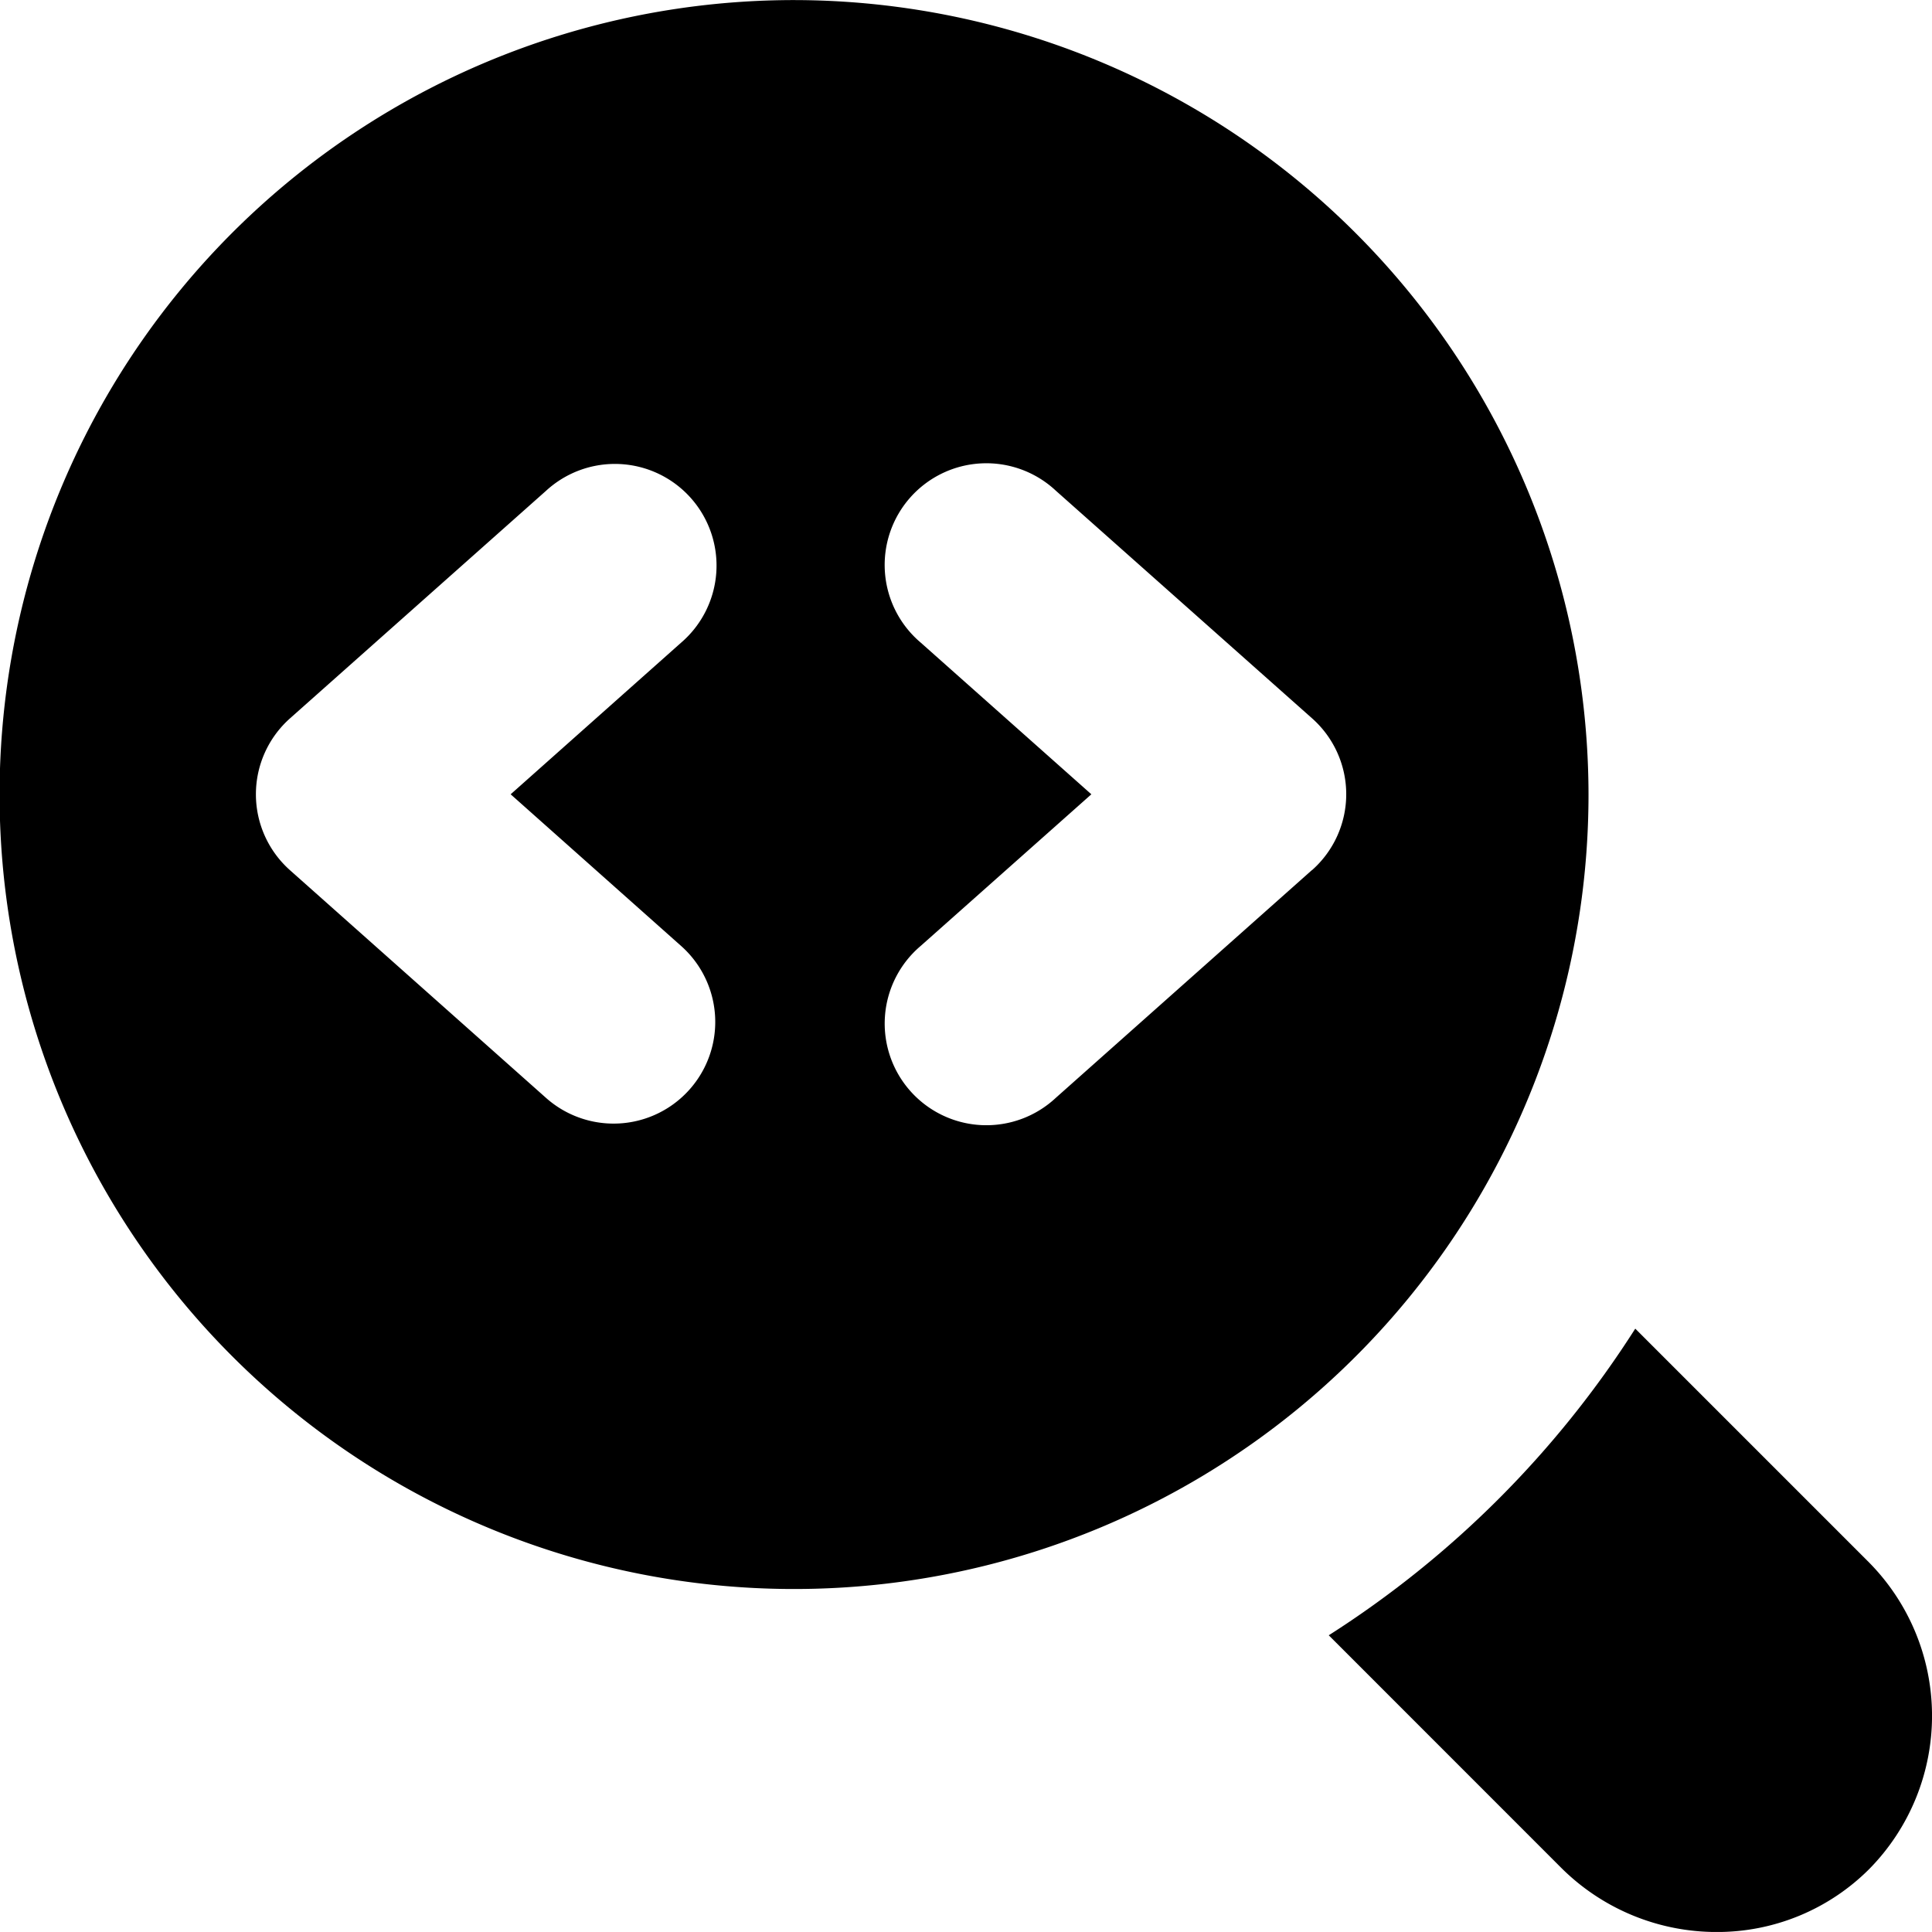
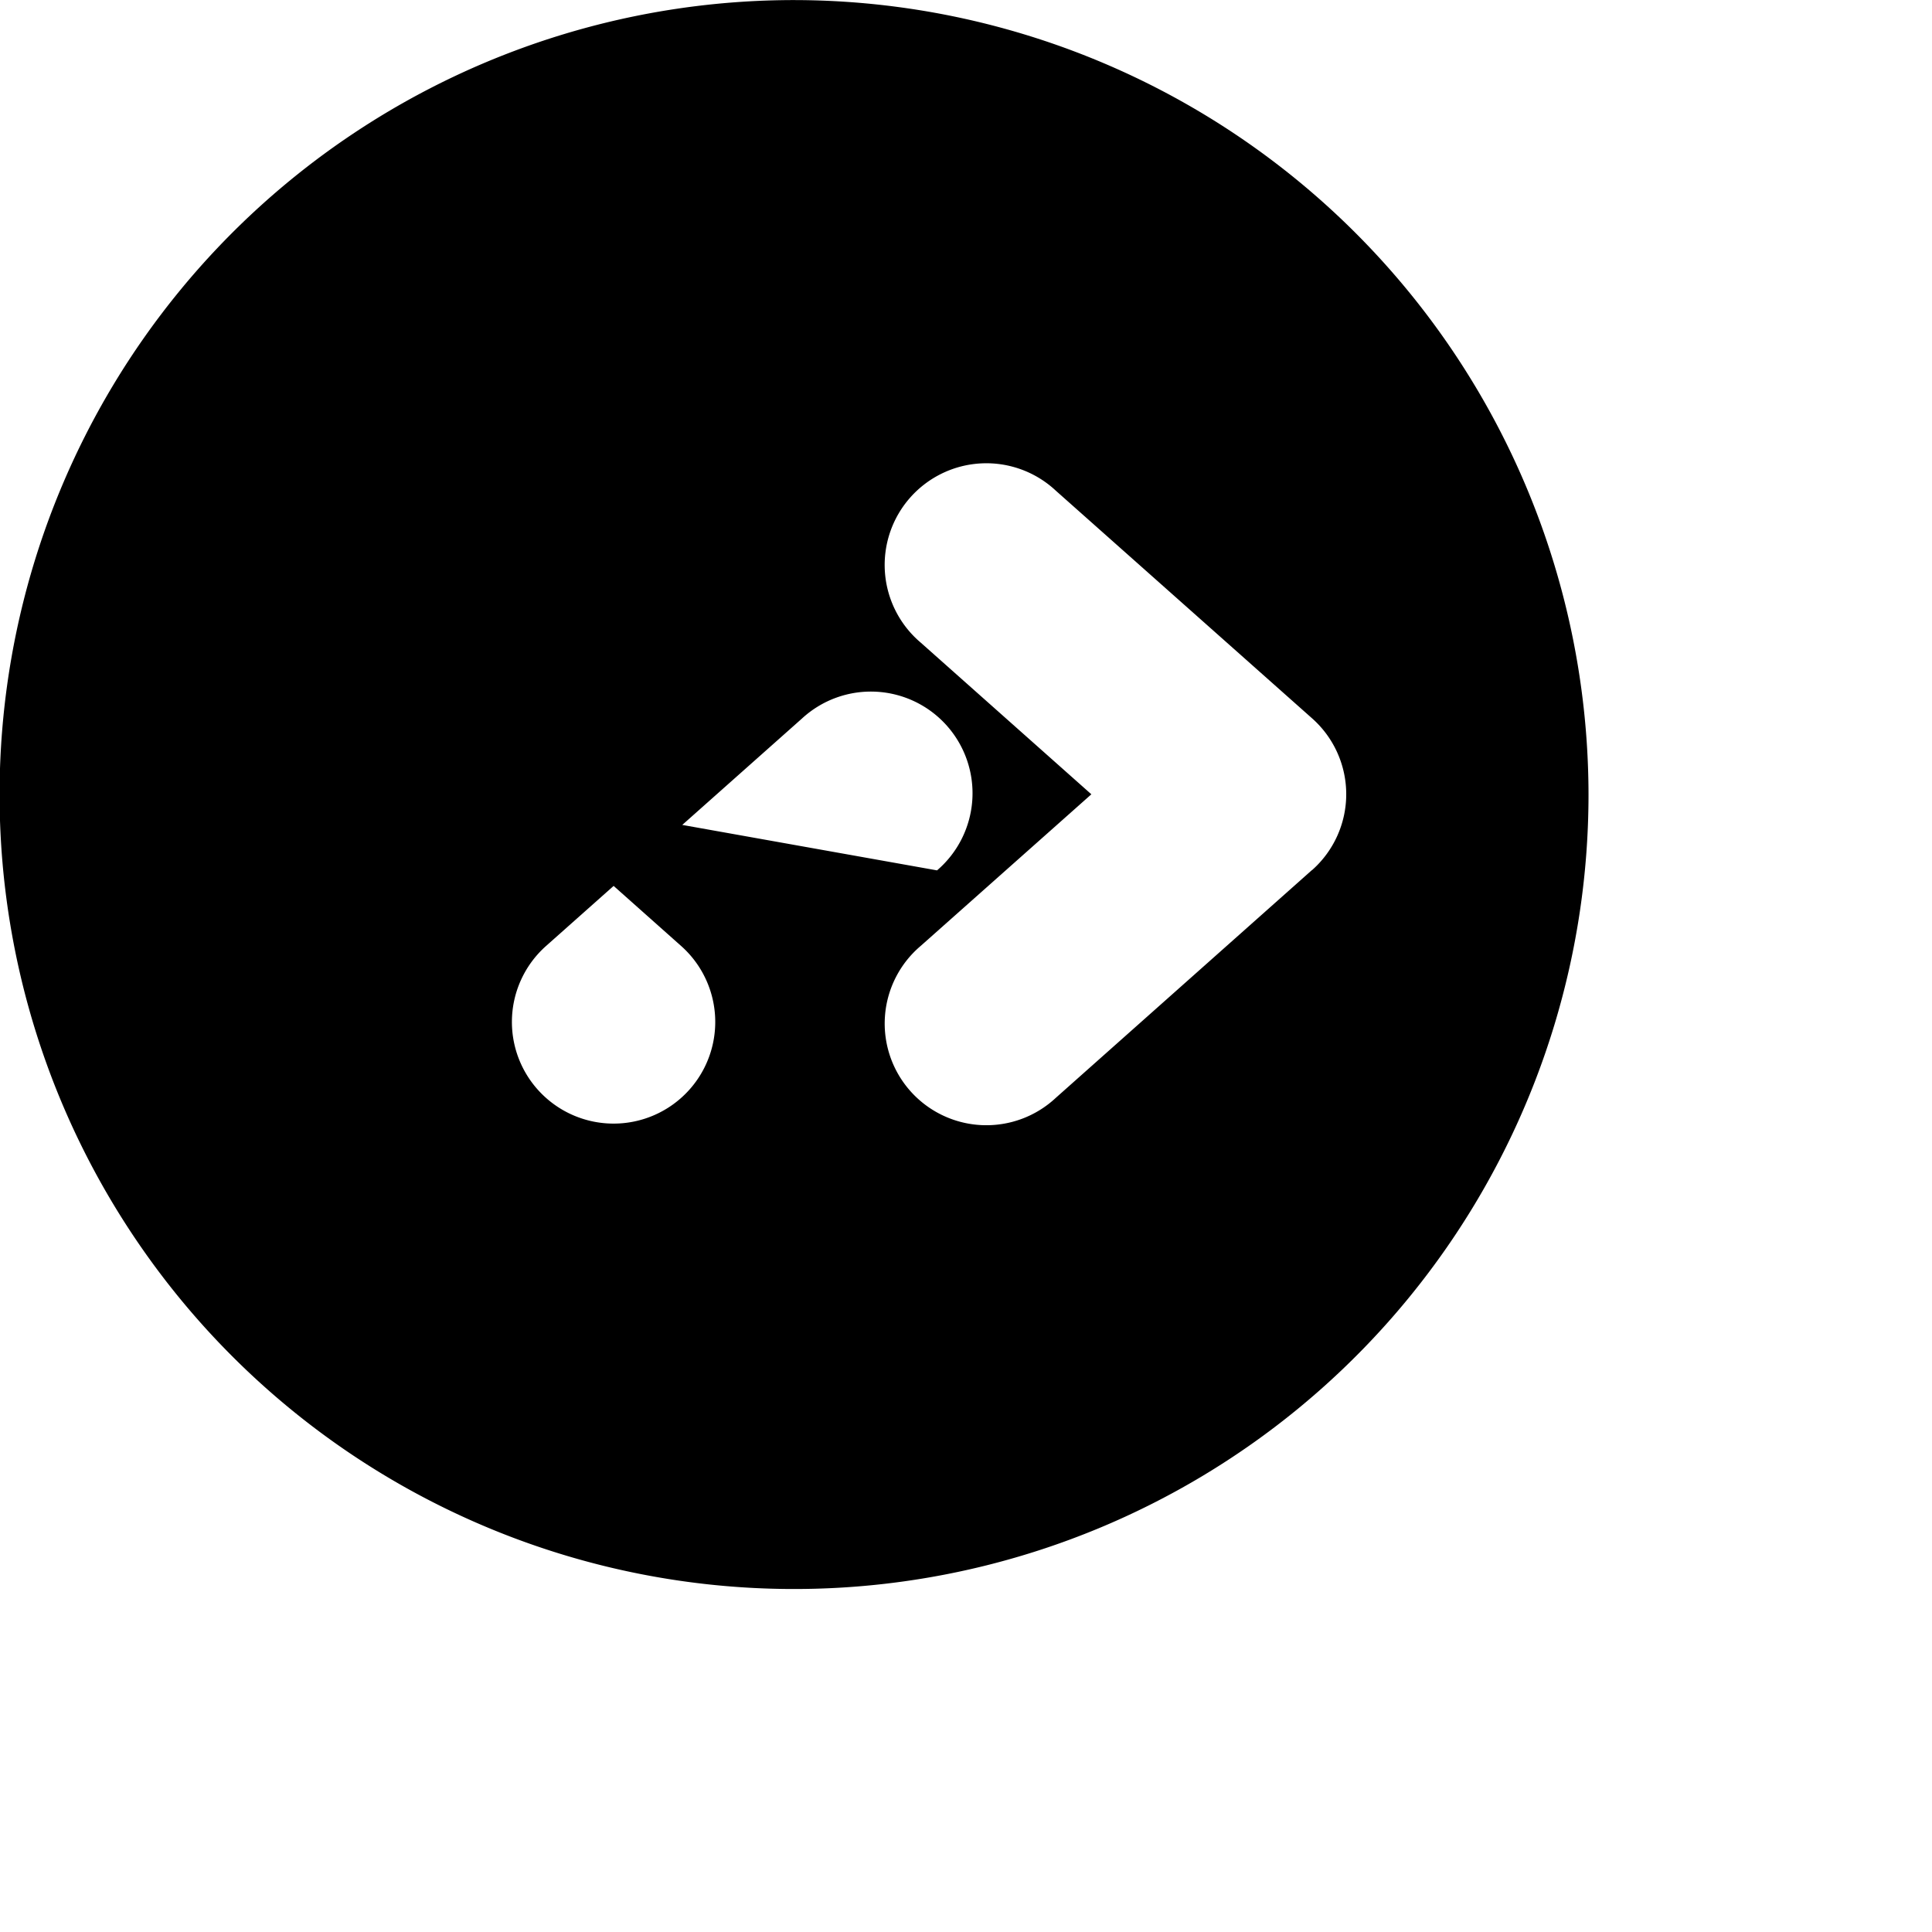
<svg xmlns="http://www.w3.org/2000/svg" id="Search-code" width="77.575" height="77.572" viewBox="0 0 77.575 77.572">
-   <path id="Path_1665" data-name="Path 1665" d="M37.131,24.89l-9.324-9.324A40.245,40.245,0,0,1,15.5,27.878L24.819,37.2a8.836,8.836,0,0,0,6.254,2.592A8.626,8.626,0,0,0,37.2,37.266,8.765,8.765,0,0,0,37.131,24.89Z" transform="translate(37.853 37.783)" />
-   <path id="Path_1666" data-name="Path 1666" d="M34.328,2.5a31.9,31.9,0,1,0,31.885,31.9A31.932,31.932,0,0,0,34.328,2.5ZM29.78,40.481a4.081,4.081,0,1,1-5.425,6.1L14.076,37.44a4.079,4.079,0,0,1,0-6.1l10.279-9.136a4.081,4.081,0,1,1,5.421,6.1L22.934,34.39Zm25.325-3.045-10.279,9.14a4.083,4.083,0,1,1-5.425-6.1l6.85-6.086L39.4,28.3a4.083,4.083,0,1,1,5.425-6.1L55.11,31.337a4.071,4.071,0,0,1,0,6.1Z" transform="translate(-2.43 -2.497)" />
+   <path id="Path_1666" data-name="Path 1666" d="M34.328,2.5a31.9,31.9,0,1,0,31.885,31.9A31.932,31.932,0,0,0,34.328,2.5ZM29.78,40.481a4.081,4.081,0,1,1-5.425,6.1a4.079,4.079,0,0,1,0-6.1l10.279-9.136a4.081,4.081,0,1,1,5.421,6.1L22.934,34.39Zm25.325-3.045-10.279,9.14a4.083,4.083,0,1,1-5.425-6.1l6.85-6.086L39.4,28.3a4.083,4.083,0,1,1,5.425-6.1L55.11,31.337a4.071,4.071,0,0,1,0,6.1Z" transform="translate(-2.43 -2.497)" />
</svg>